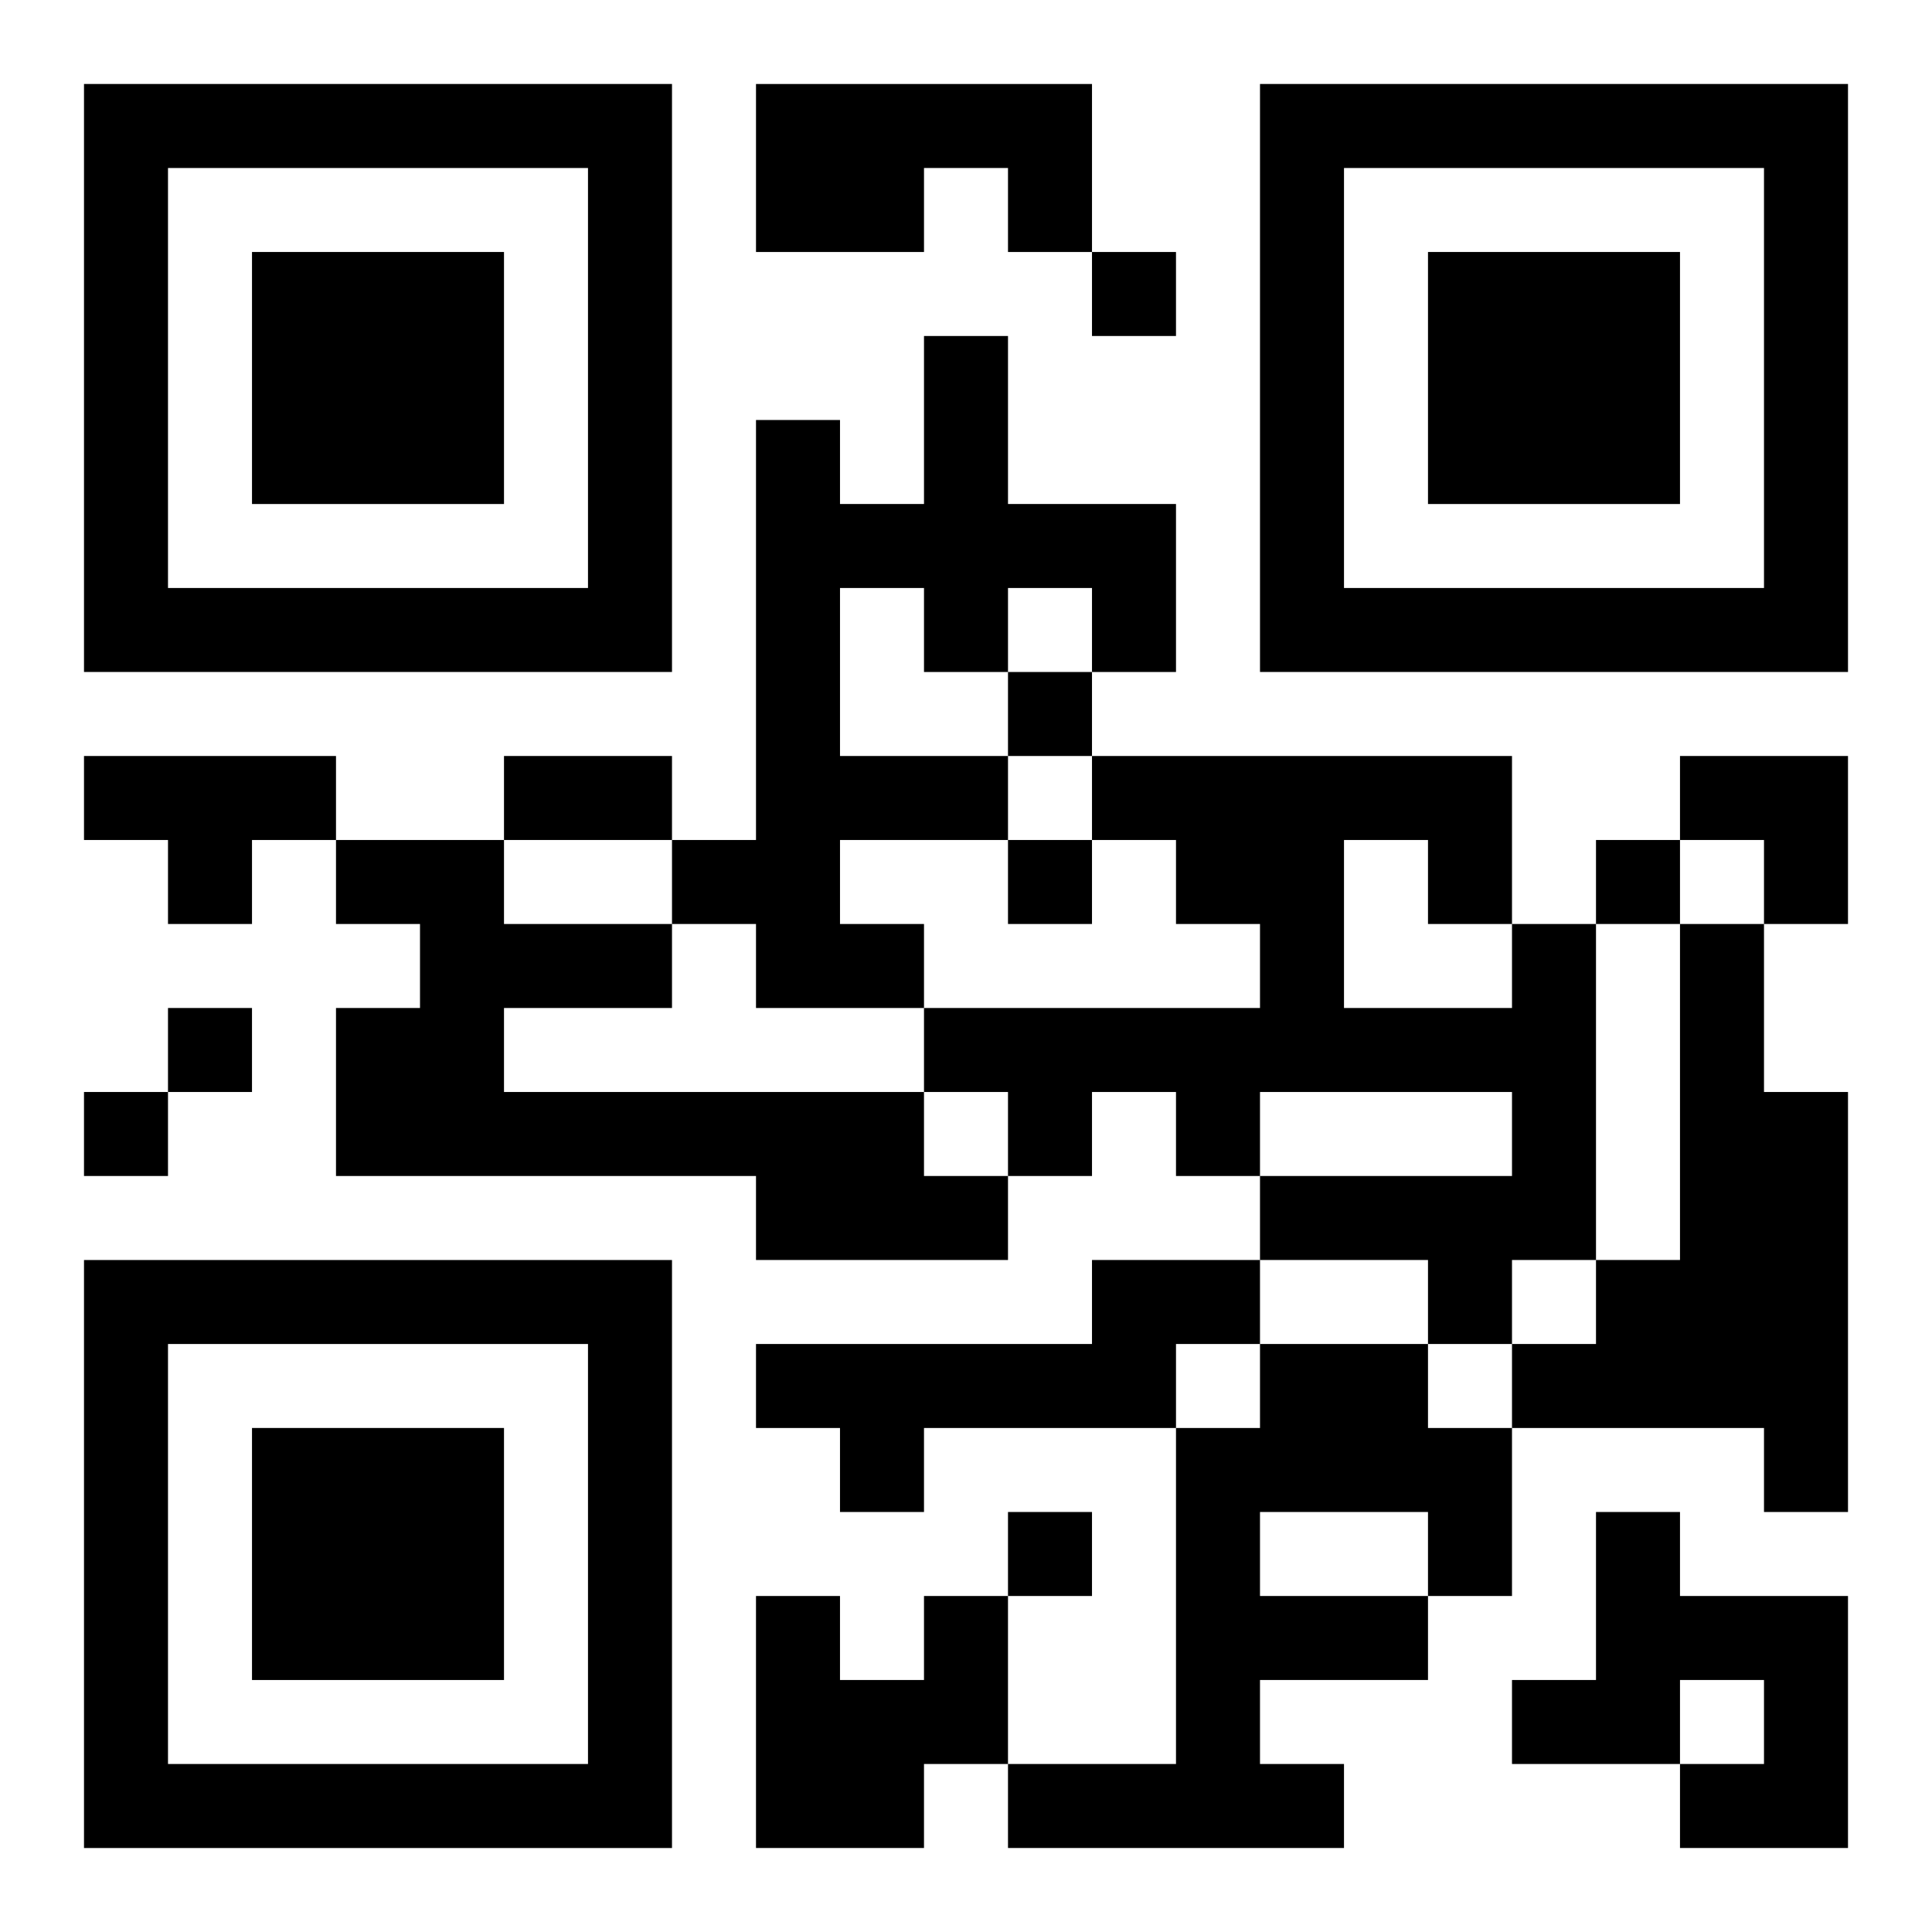
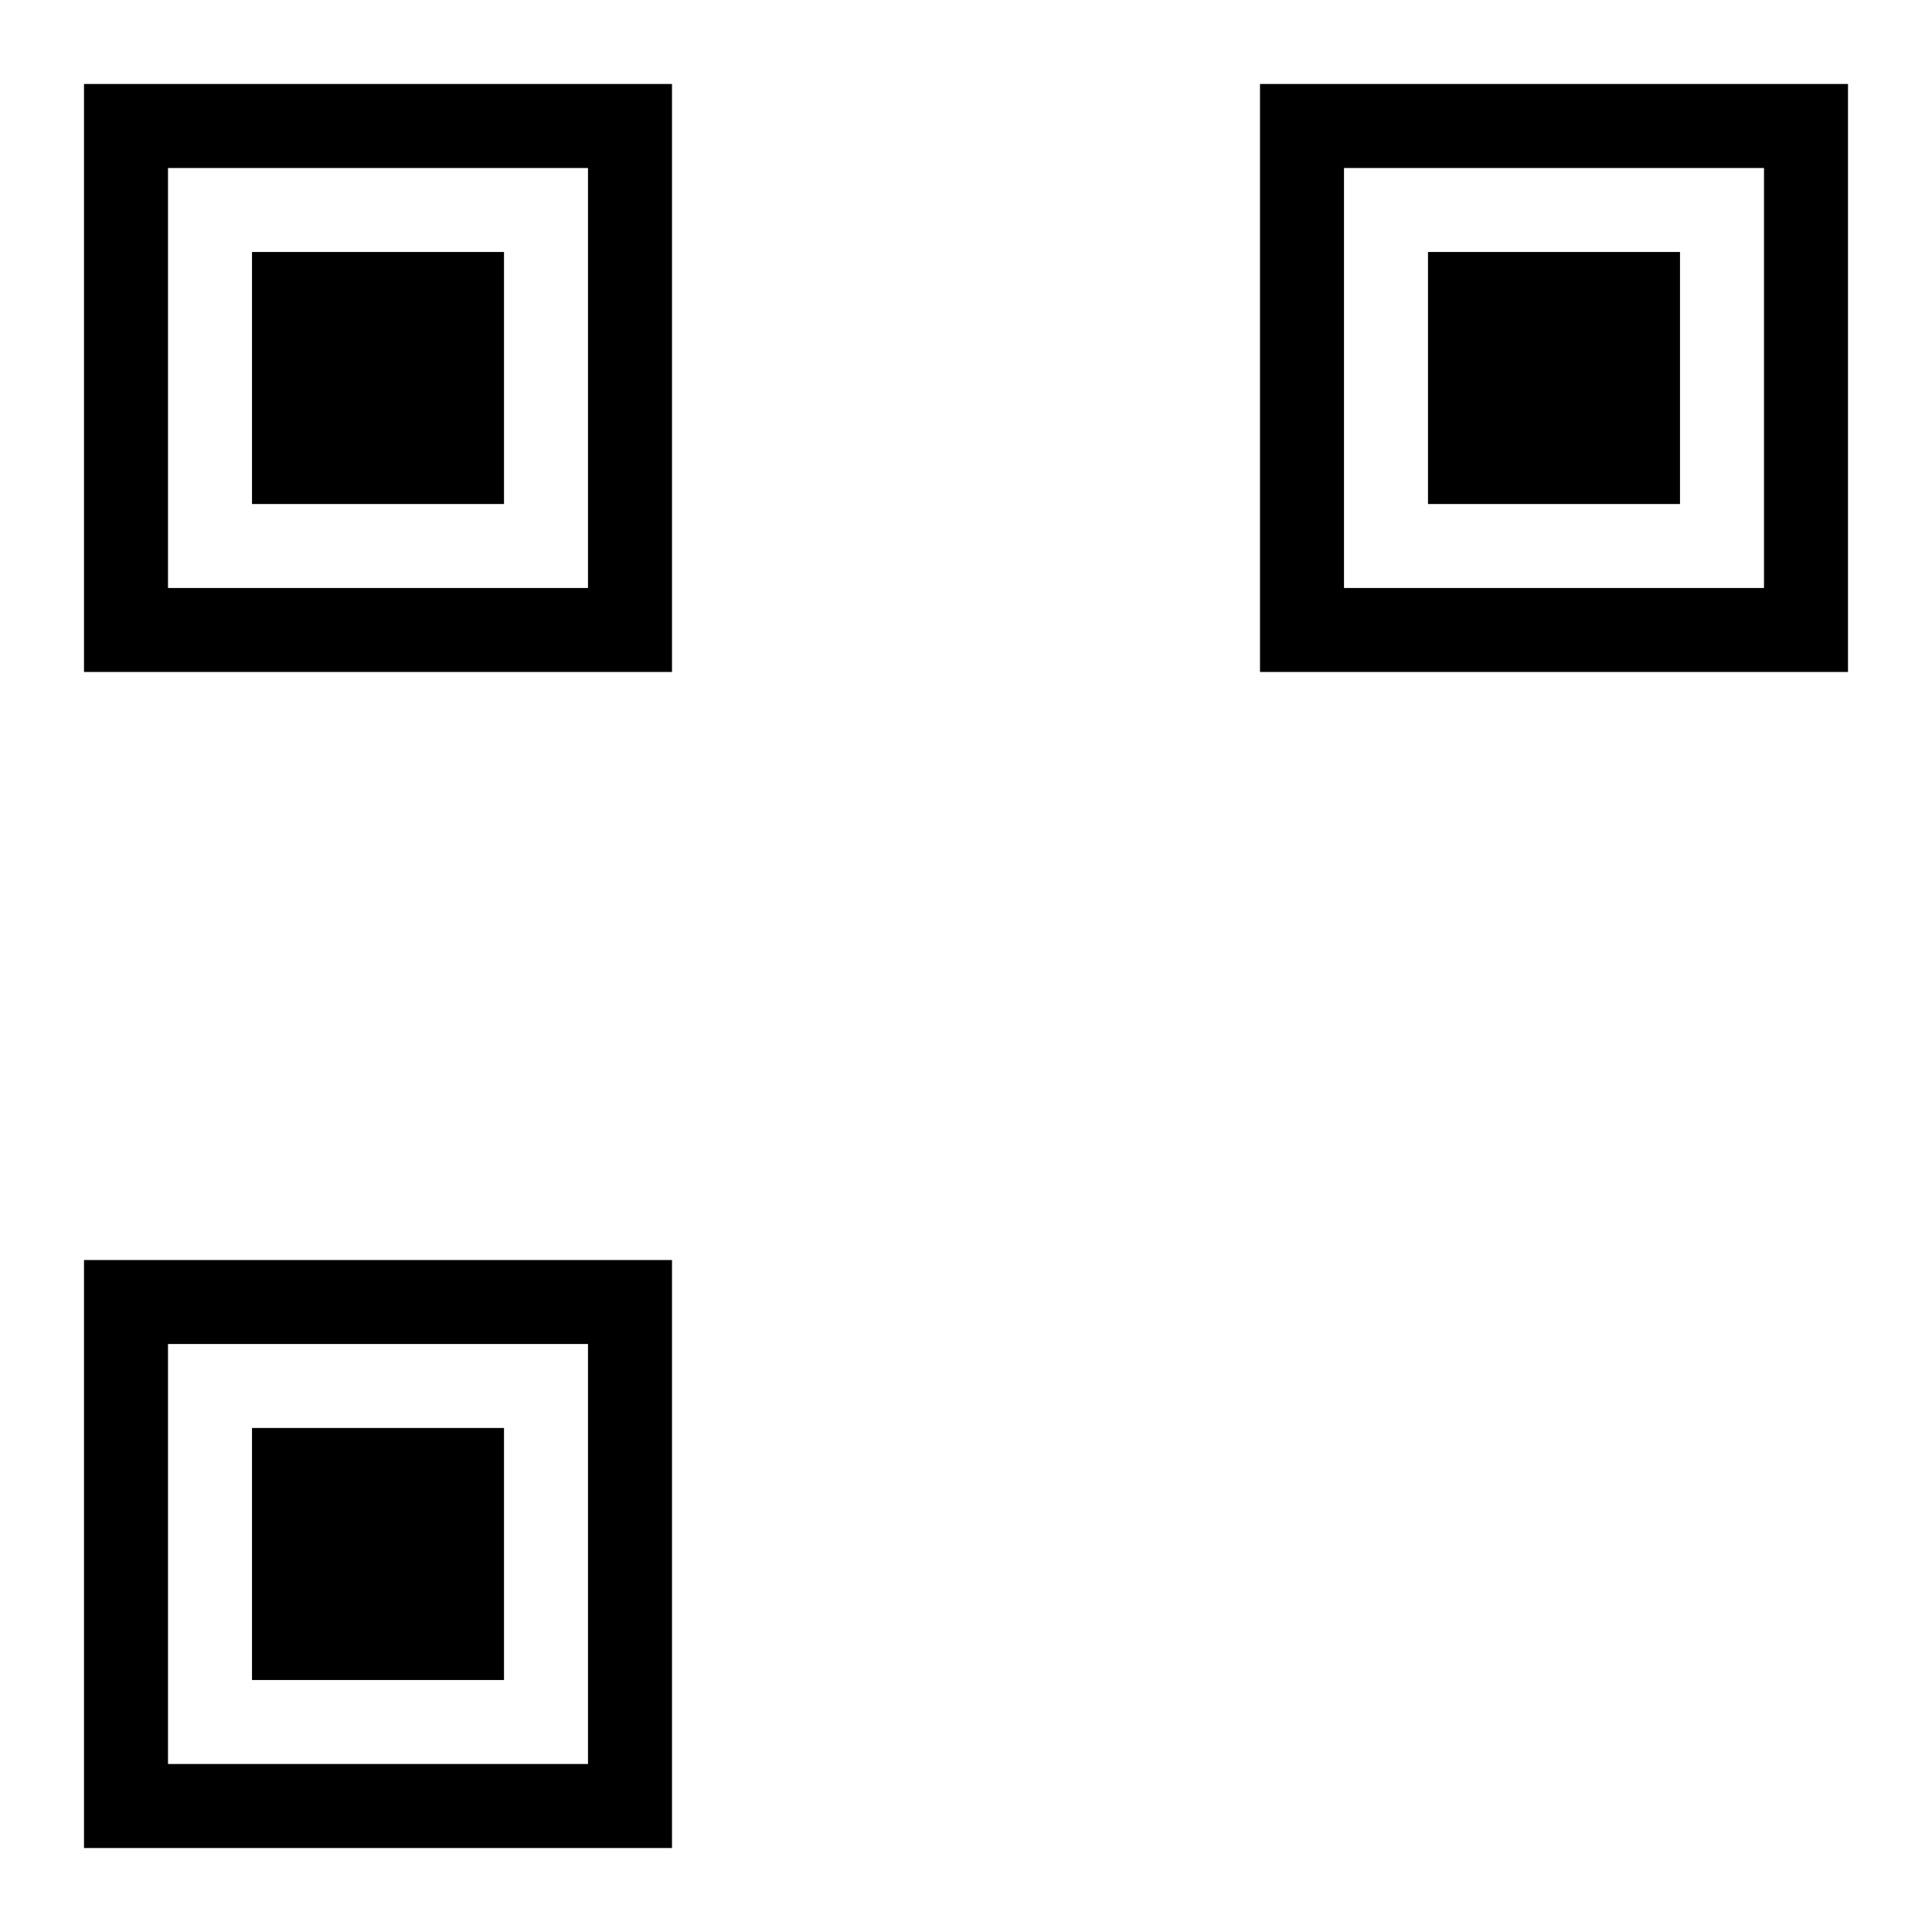
<svg xmlns="http://www.w3.org/2000/svg" xmlns:xlink="http://www.w3.org/1999/xlink" width="250" height="250" baseProfile="full" version="1.1" viewBox="-1 -1 23 23">
  <symbol id="a">
-     <path d="m0 7v7h7v-7h-7zm1 1h5v5h-5v-5zm1 1v3h3v-3h-3z" />
+     <path d="m0 7v7h7v-7h-7zm1 1h5v5h-5v-5zm1 1v3h3v-3z" />
  </symbol>
  <use y="-7" xlink:href="#a" />
  <use y="7" xlink:href="#a" />
  <use x="14" y="-7" xlink:href="#a" />
-   <path d="m8 0h4v2h-1v-1h-1v1h-2v-2m2 3h1v2h2v2h-1v-1h-1v1h-1v-1h-1v2h2v1h-2v1h1v1h-2v-1h-1v-1h1v-5h1v1h1v-2m-10 5h3v1h-1v1h-1v-1h-1v-1m3 1h2v1h2v1h-2v1h5v1h1v1h-3v-1h-5v-2h1v-1h-1v-1m14 1h1v4h-1v1h-1v-1h-2v-1h3v-1h-3v1h-1v-1h-1v1h-1v-1h-1v-1h4v-1h-1v-1h-1v-1h5v2m-2-1v2h2v-1h-1v-1h-1m4 1h1v2h1v5h-1v-1h-3v-1h1v-1h1v-4m-7 4h2v1h-1v1h-3v1h-1v-1h-1v-1h4v-1m2 1h2v1h1v2h-1v1h-2v1h1v1h-4v-1h2v-4h1v-1m0 2v1h2v-1h-2m4 0h1v1h2v3h-2v-1h1v-1h-1v1h-2v-1h1v-2m-8 1h1v2h-1v1h-2v-3h1v1h1v-1m2-16v1h1v-1h-1m-1 5v1h1v-1h-1m0 2v1h1v-1h-1m7 0v1h1v-1h-1m-17 2v1h1v-1h-1m-1 1v1h1v-1h-1m11 5v1h1v-1h-1m-6-9h2v1h-2v-1m14 0h2v2h-1v-1h-1z" />
</svg>